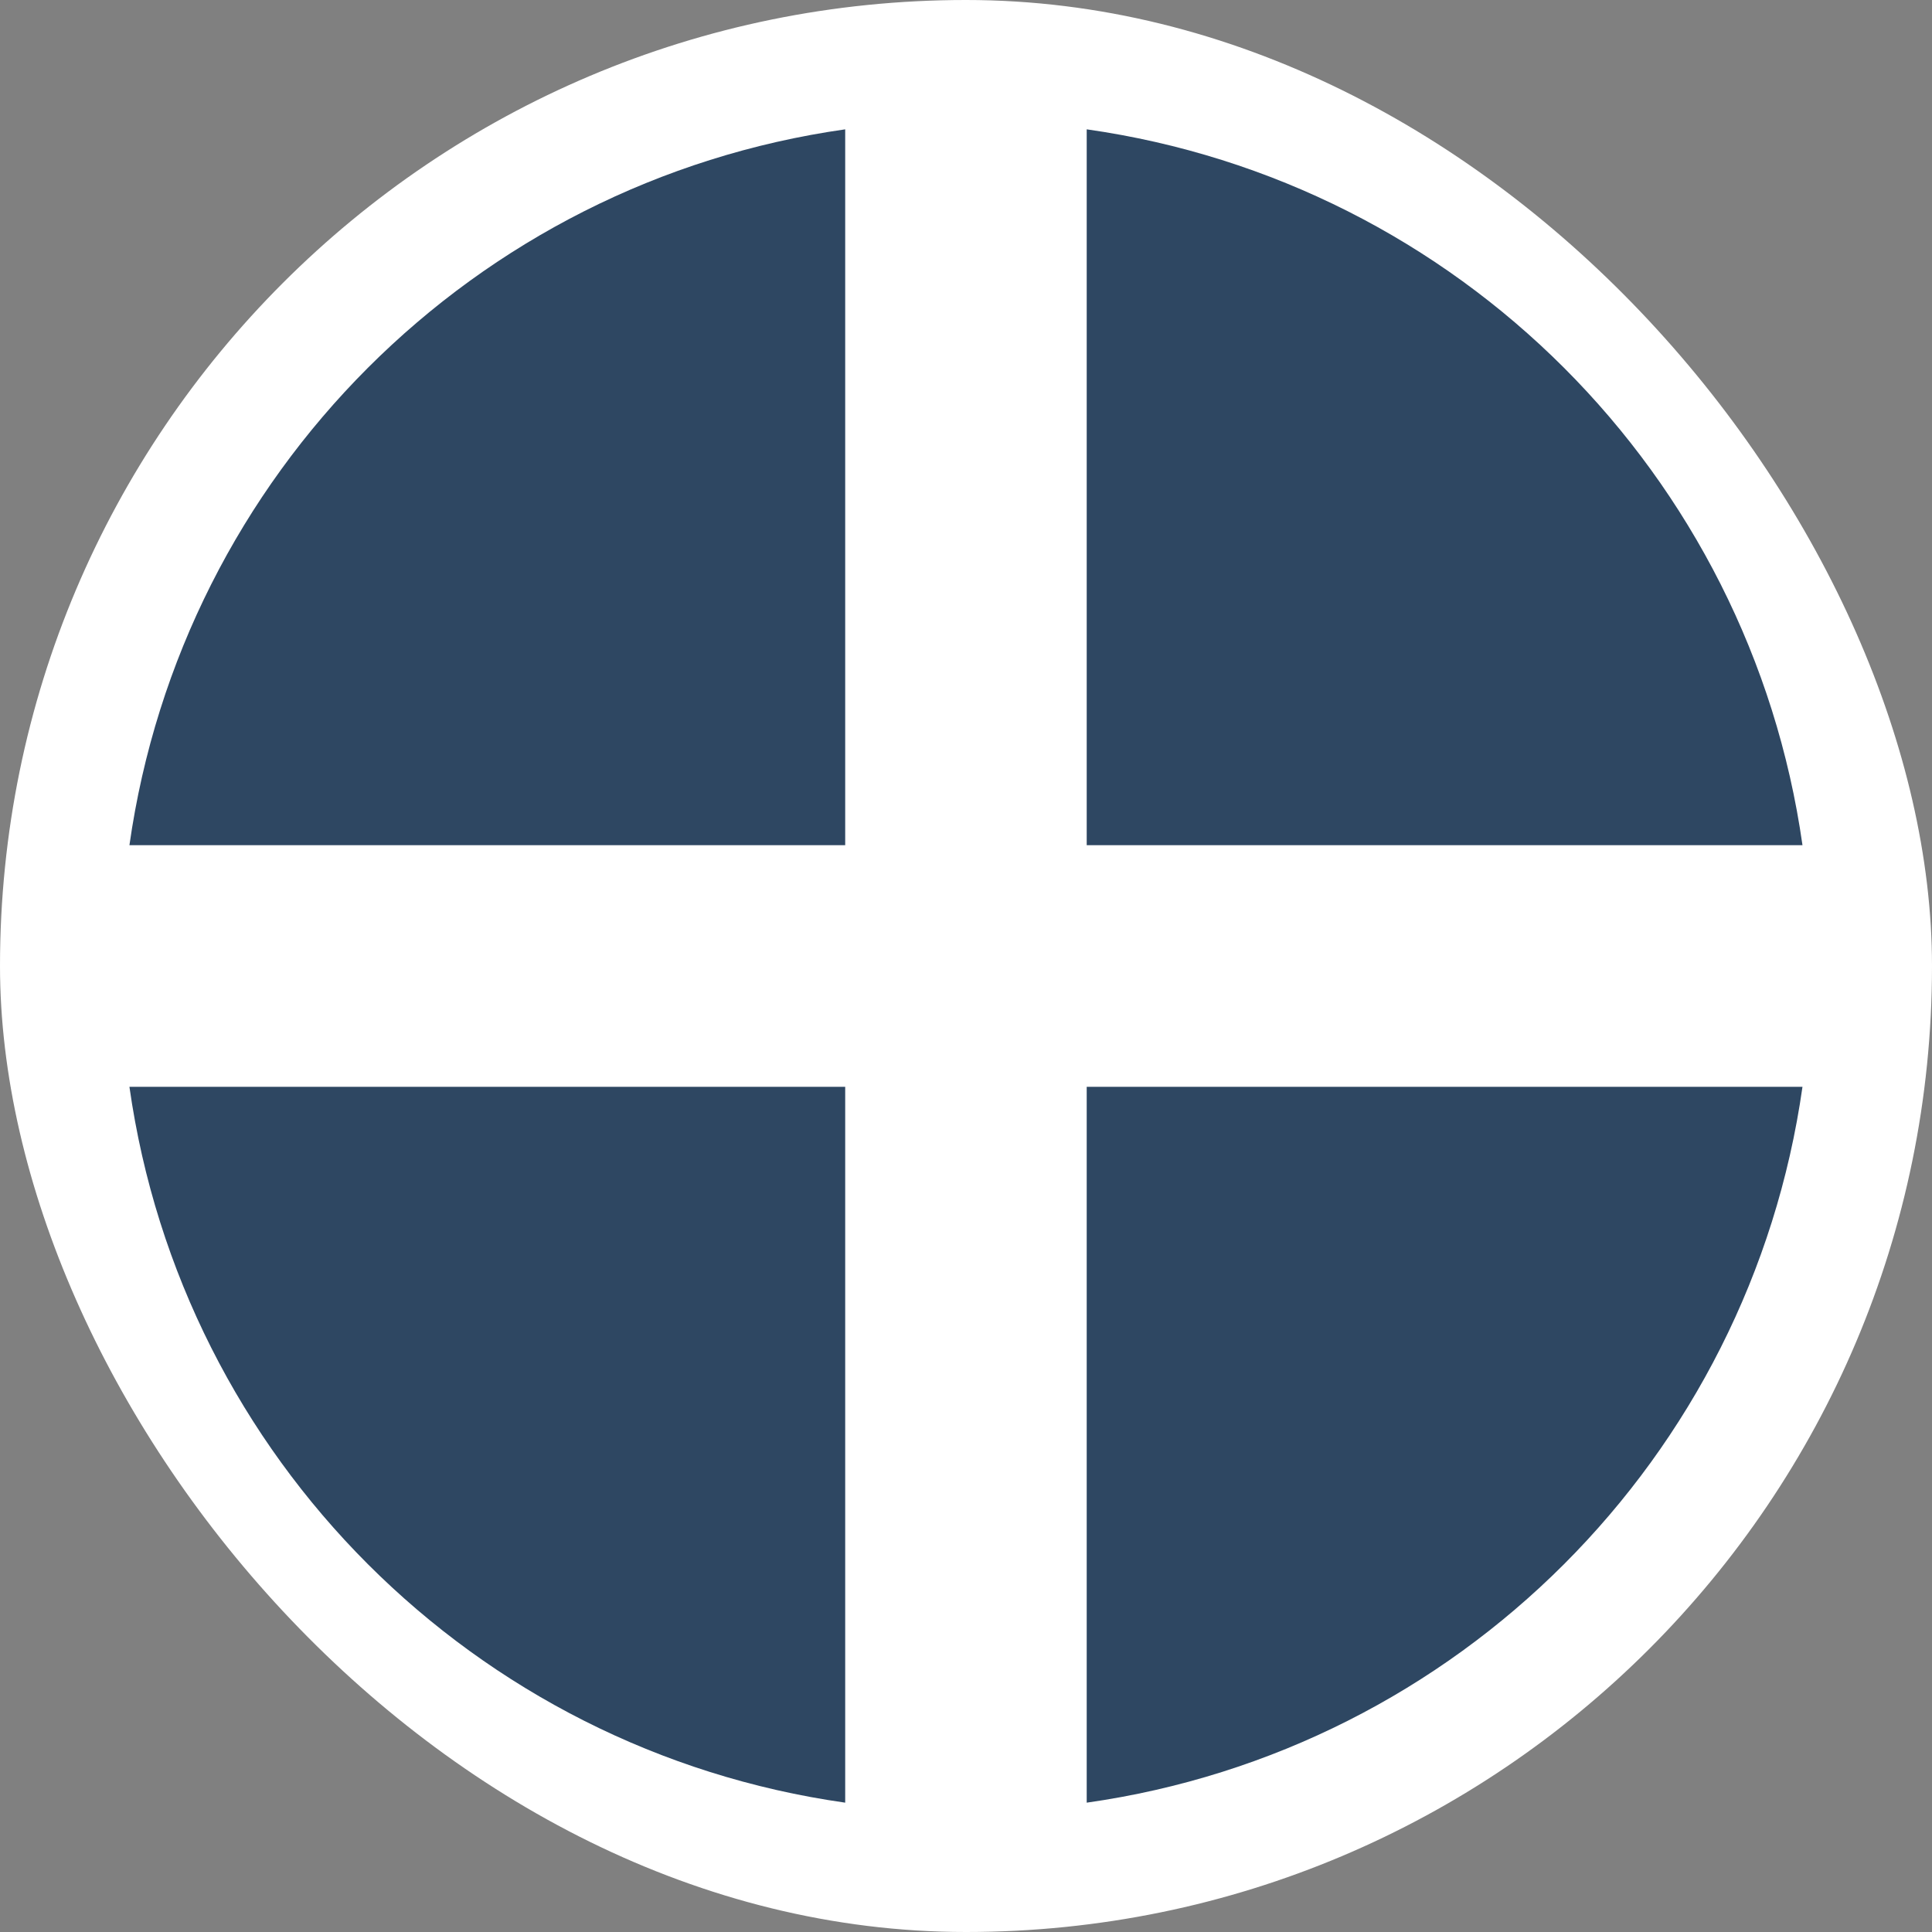
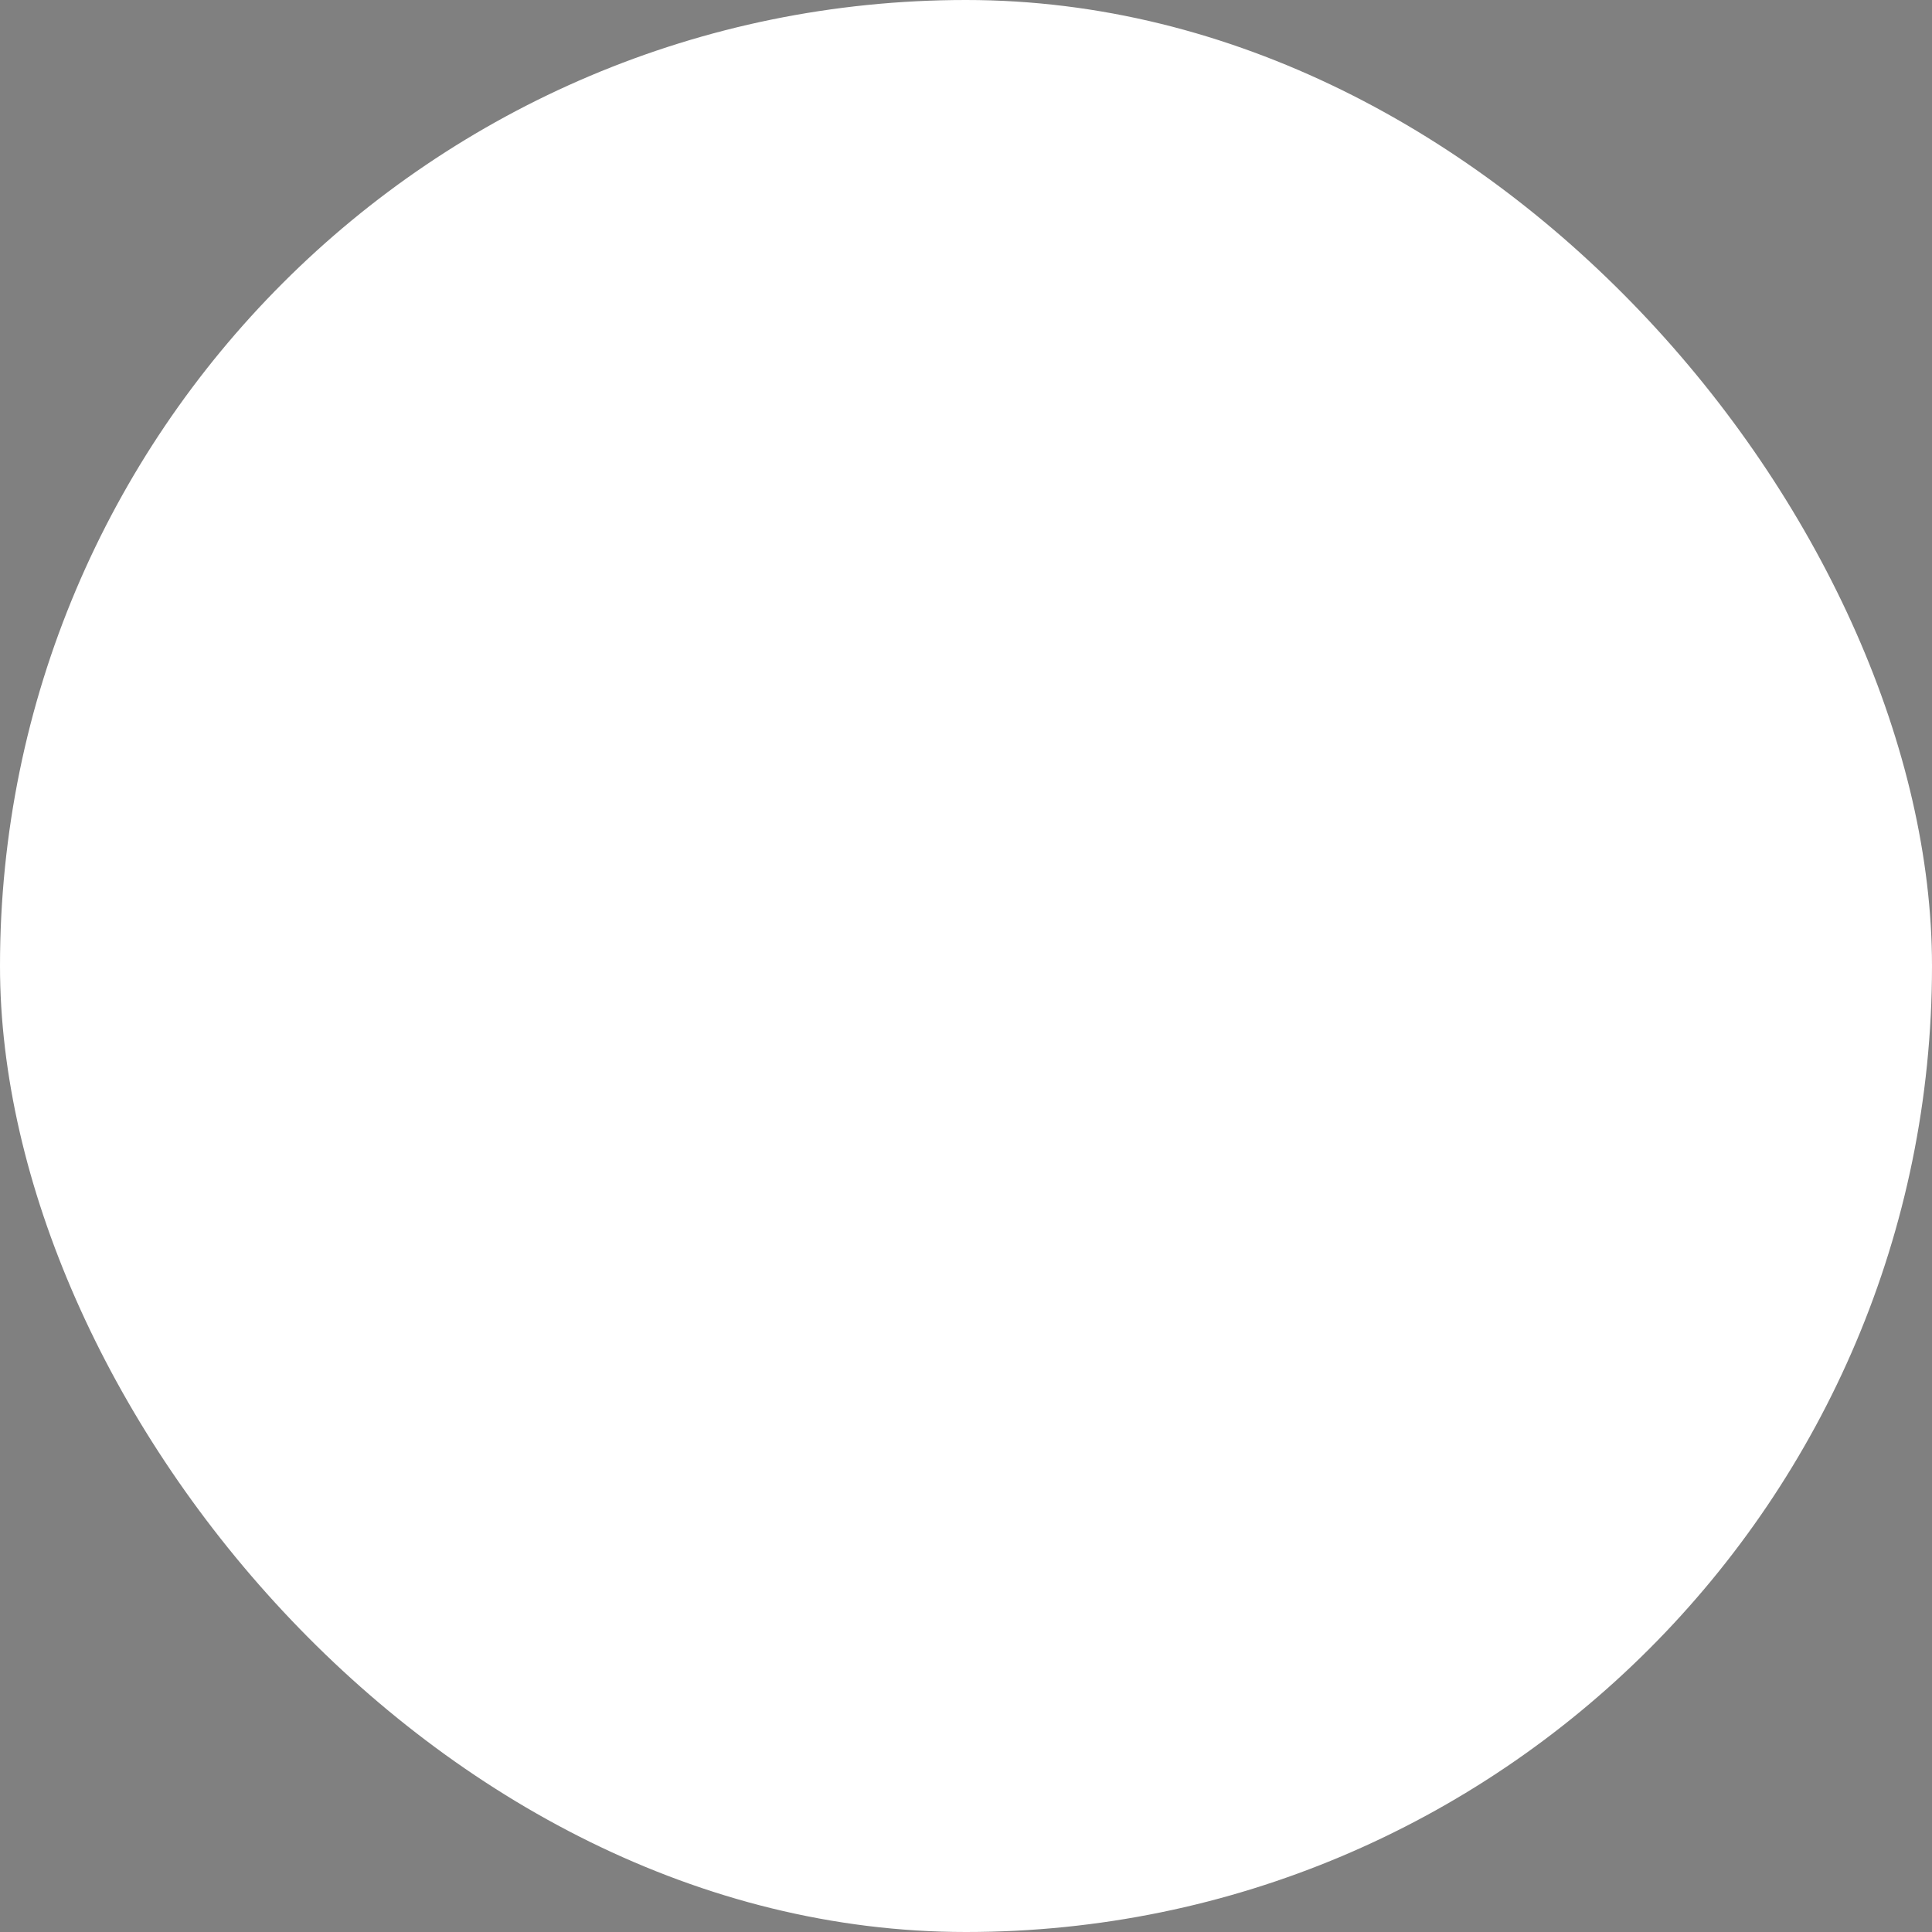
<svg xmlns="http://www.w3.org/2000/svg" width="80" height="80" viewBox="0 0 21.167 21.167" version="1.1" id="svg19093">
  <rect x="0" y="0" width="21.167" height="21.167" fill="#808080" stroke="none" />
  <g id="layer1" transform="translate(0,-275.833)">
    <rect style="display:inline;opacity:1;fill:#ffffff;fill-opacity:1;stroke:none;stroke-width:0.22;stroke-opacity:1" id="rect4518-85-4-7" width="21.167" height="21.167" x="-3.5527137e-15" y="275.833" rx="10.583" ry="10.583" />
-     <path style="display:inline;opacity:1;fill:#2e4762;fill-opacity:1;stroke:none;stroke-width:0.192;stroke-opacity:1" d="m 9.26,277.25 c -4.067,0.577 -7.265,3.777 -7.842,7.843 h 7.842 z m 2.646,0 v 7.843 h 7.842 c -0.577,-4.067 -3.776,-7.266 -7.842,-7.843 z M 1.418,287.74 c 0.577,4.067 3.776,7.266 7.842,7.843 v -7.843 z m 10.488,0 v 7.843 c 4.067,-0.577 7.265,-3.777 7.842,-7.843 z" id="rect4518-8-4-7-1-0" />
  </g>
</svg>